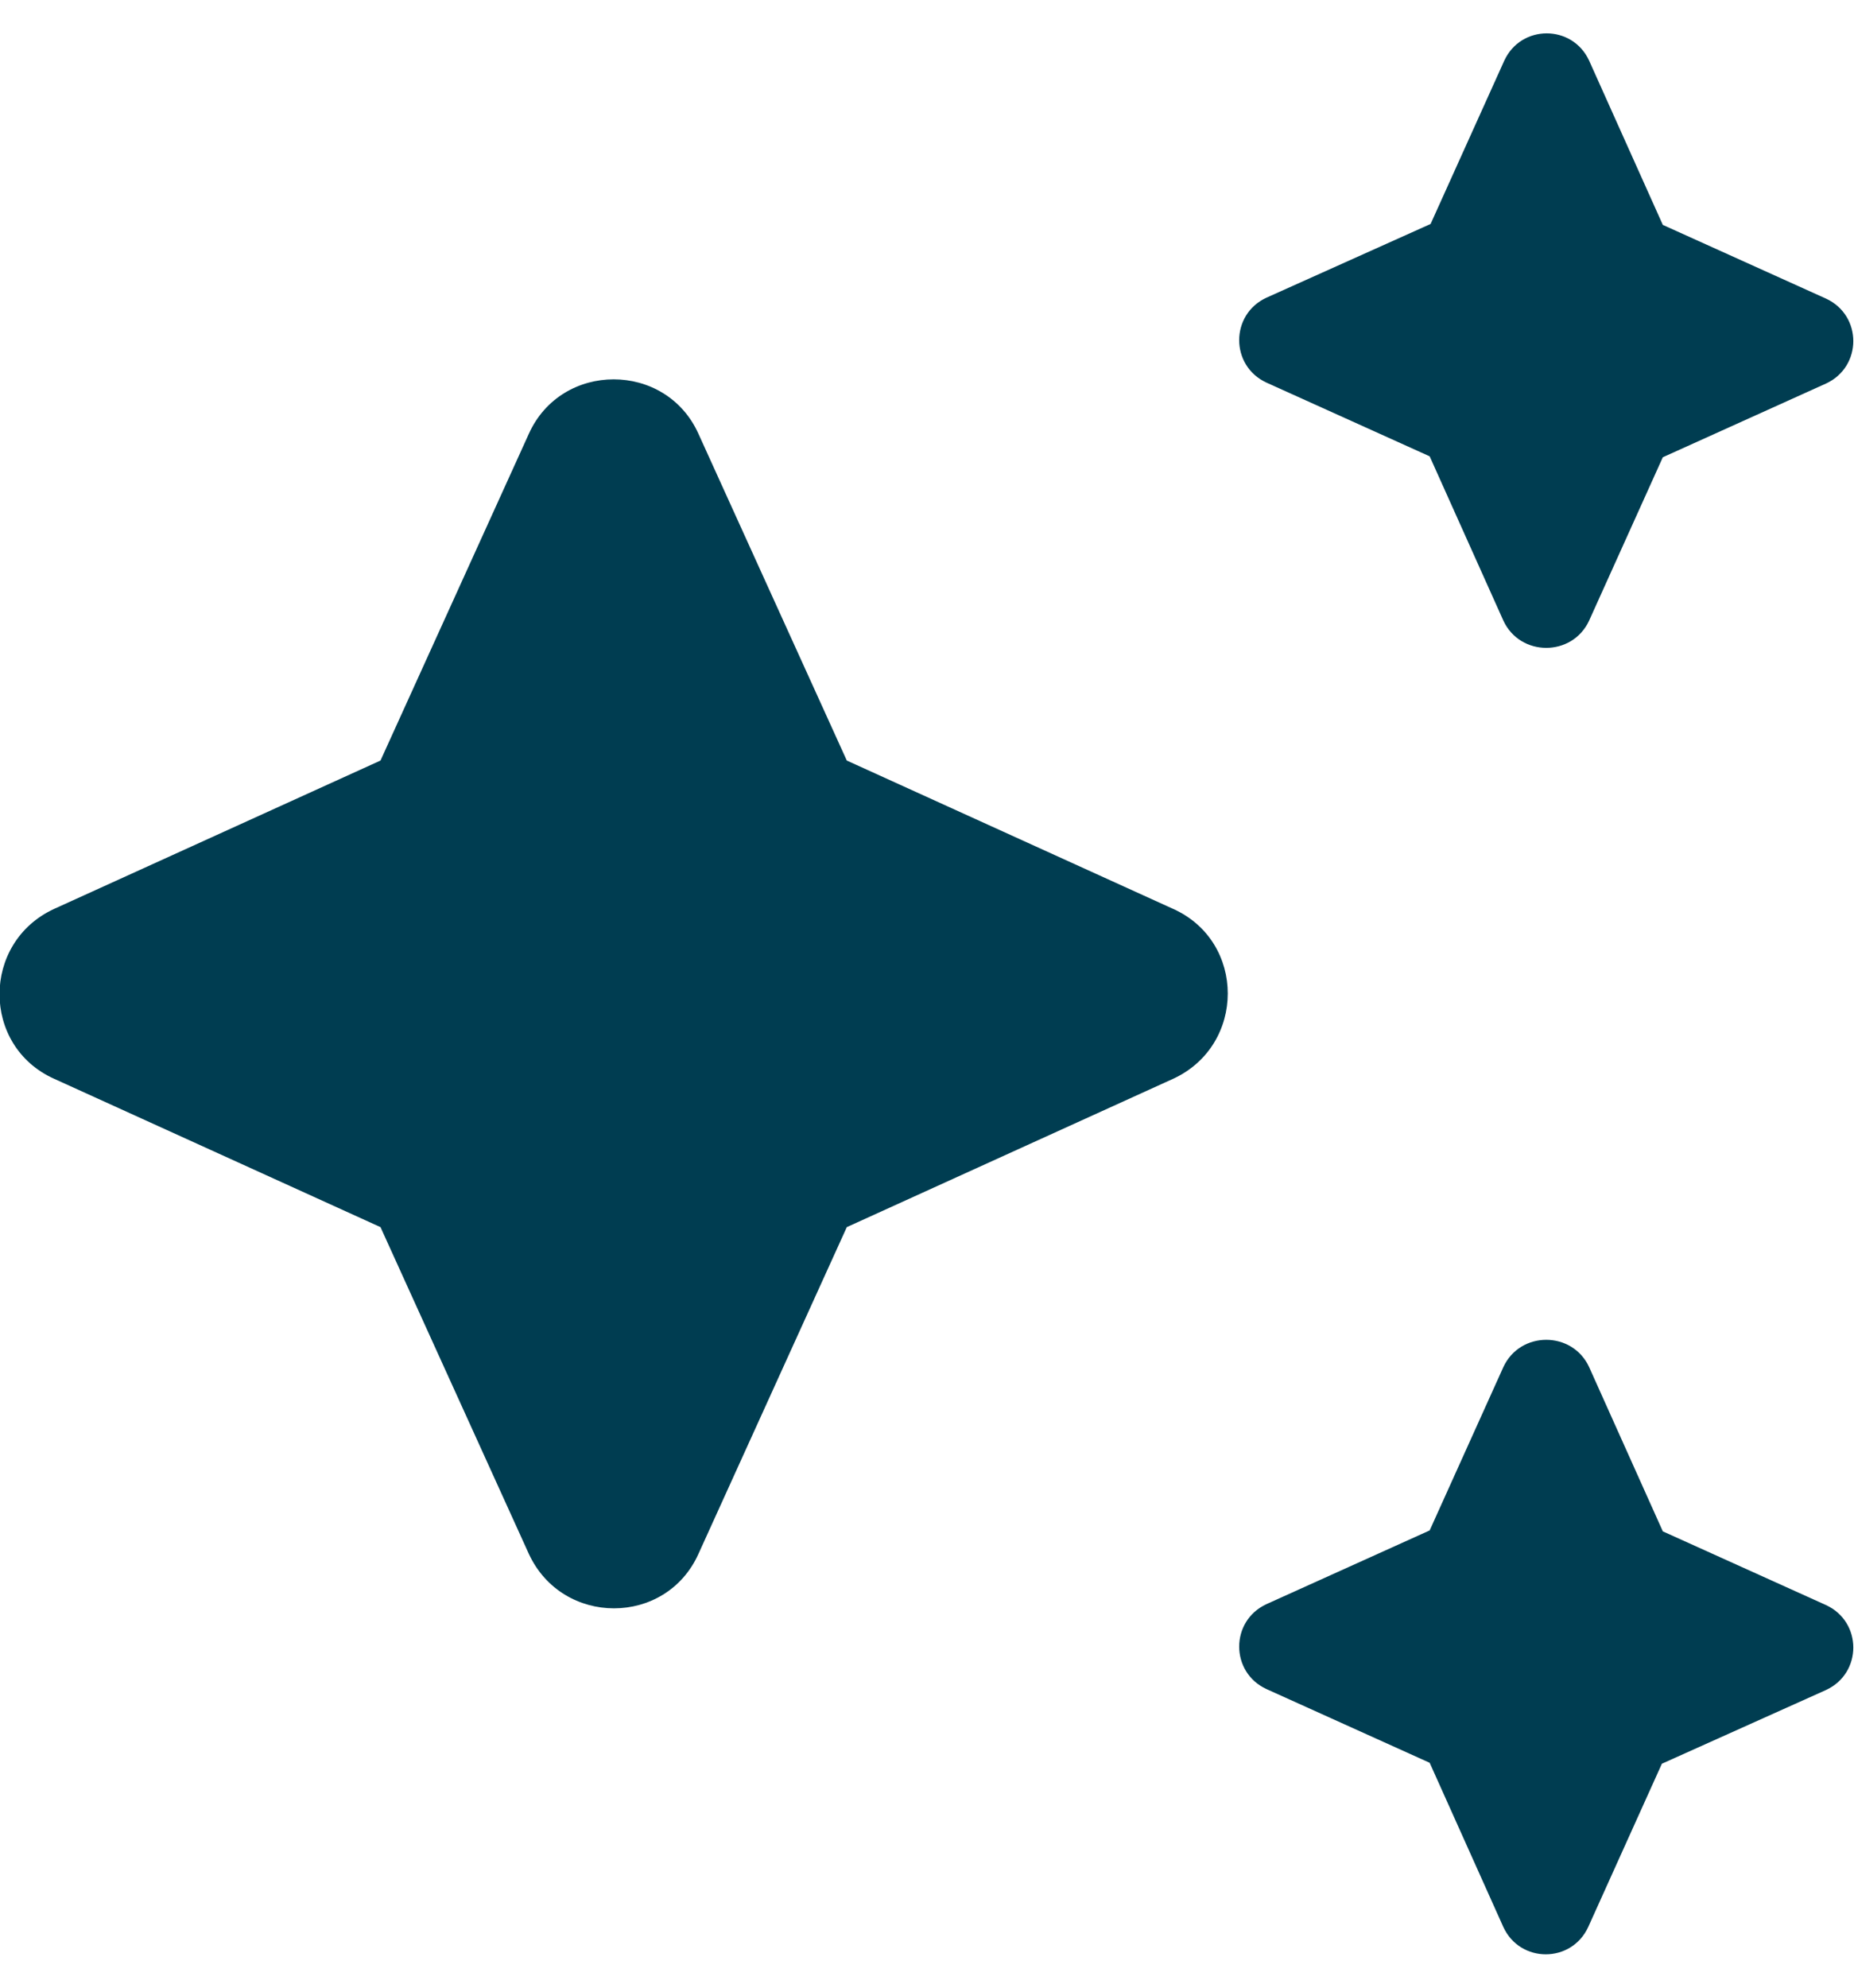
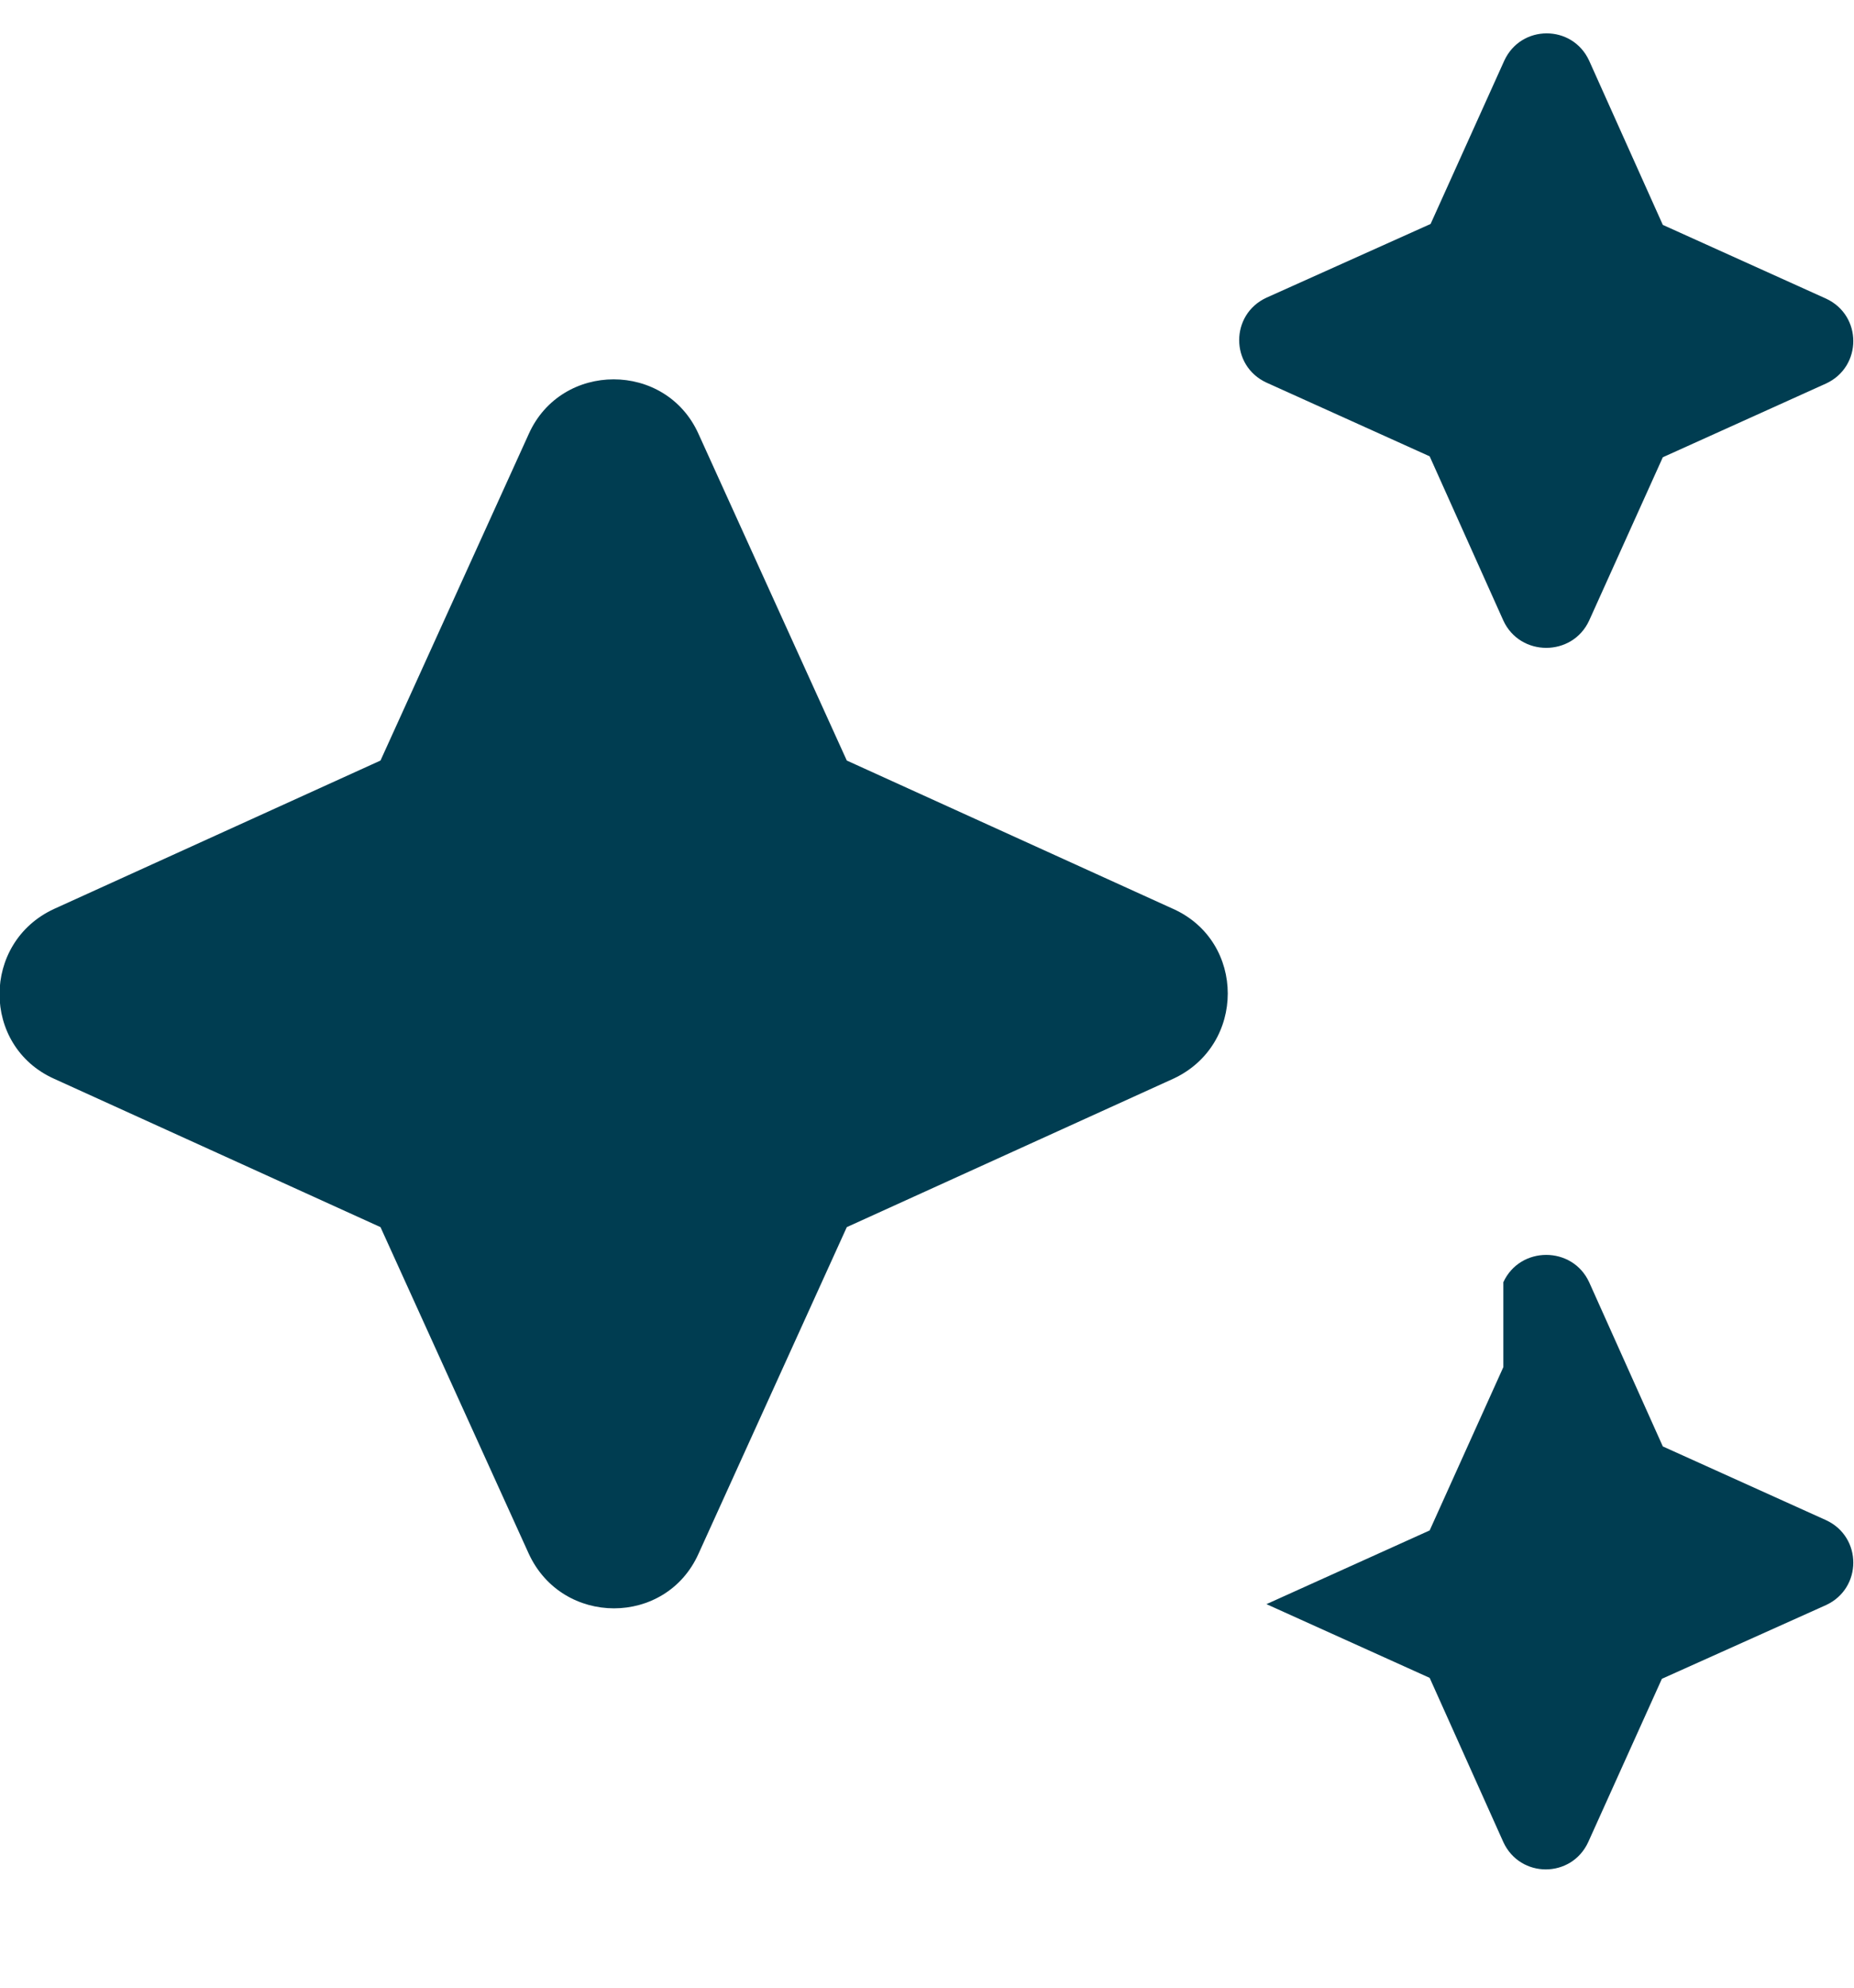
<svg xmlns="http://www.w3.org/2000/svg" id="Layer_1" viewBox="0 0 19.88 20.58" height="30" width="28">
  <defs>
    <style>      .cls-1 {        fill: #003d51;      }    </style>
  </defs>
-   <path class="cls-1" d="M17.04,6.29l.79-1.75,1.75-.79c.39-.18.39-.73,0-.91l-1.75-.79-.79-1.76c-.18-.39-.73-.39-.91,0l-.79,1.75-1.76.79c-.39.18-.39.73,0,.91l1.75.79.79,1.76c.18.39.74.39.92,0ZM9.08,7.79l-1.59-3.5c-.35-.78-1.47-.78-1.82,0l-1.59,3.5-3.5,1.59c-.78.36-.78,1.47,0,1.82l3.5,1.59,1.59,3.5c.36.78,1.47.78,1.82,0l1.59-3.5,3.5-1.59c.78-.36.78-1.47,0-1.82l-3.5-1.59ZM16.12,14.29l-.79,1.75-1.75.79c-.39.18-.39.73,0,.91l1.75.79.79,1.76c.18.39.73.39.91,0l.79-1.75,1.76-.79c.39-.18.39-.73,0-.91l-1.75-.79-.79-1.76c-.18-.39-.74-.39-.92,0Z" />
+   <path class="cls-1" d="M17.04,6.29l.79-1.75,1.75-.79c.39-.18.39-.73,0-.91l-1.75-.79-.79-1.76c-.18-.39-.73-.39-.91,0l-.79,1.75-1.76.79c-.39.18-.39.73,0,.91l1.75.79.79,1.76c.18.39.74.39.92,0ZM9.08,7.79l-1.59-3.5c-.35-.78-1.47-.78-1.82,0l-1.59,3.5-3.5,1.59c-.78.36-.78,1.47,0,1.82l3.5,1.59,1.59,3.5c.36.78,1.47.78,1.82,0l1.59-3.5,3.5-1.59c.78-.36.78-1.47,0-1.82l-3.5-1.59ZM16.12,14.29l-.79,1.75-1.75.79l1.75.79.79,1.76c.18.39.73.39.91,0l.79-1.75,1.76-.79c.39-.18.39-.73,0-.91l-1.75-.79-.79-1.76c-.18-.39-.74-.39-.92,0Z" />
</svg>